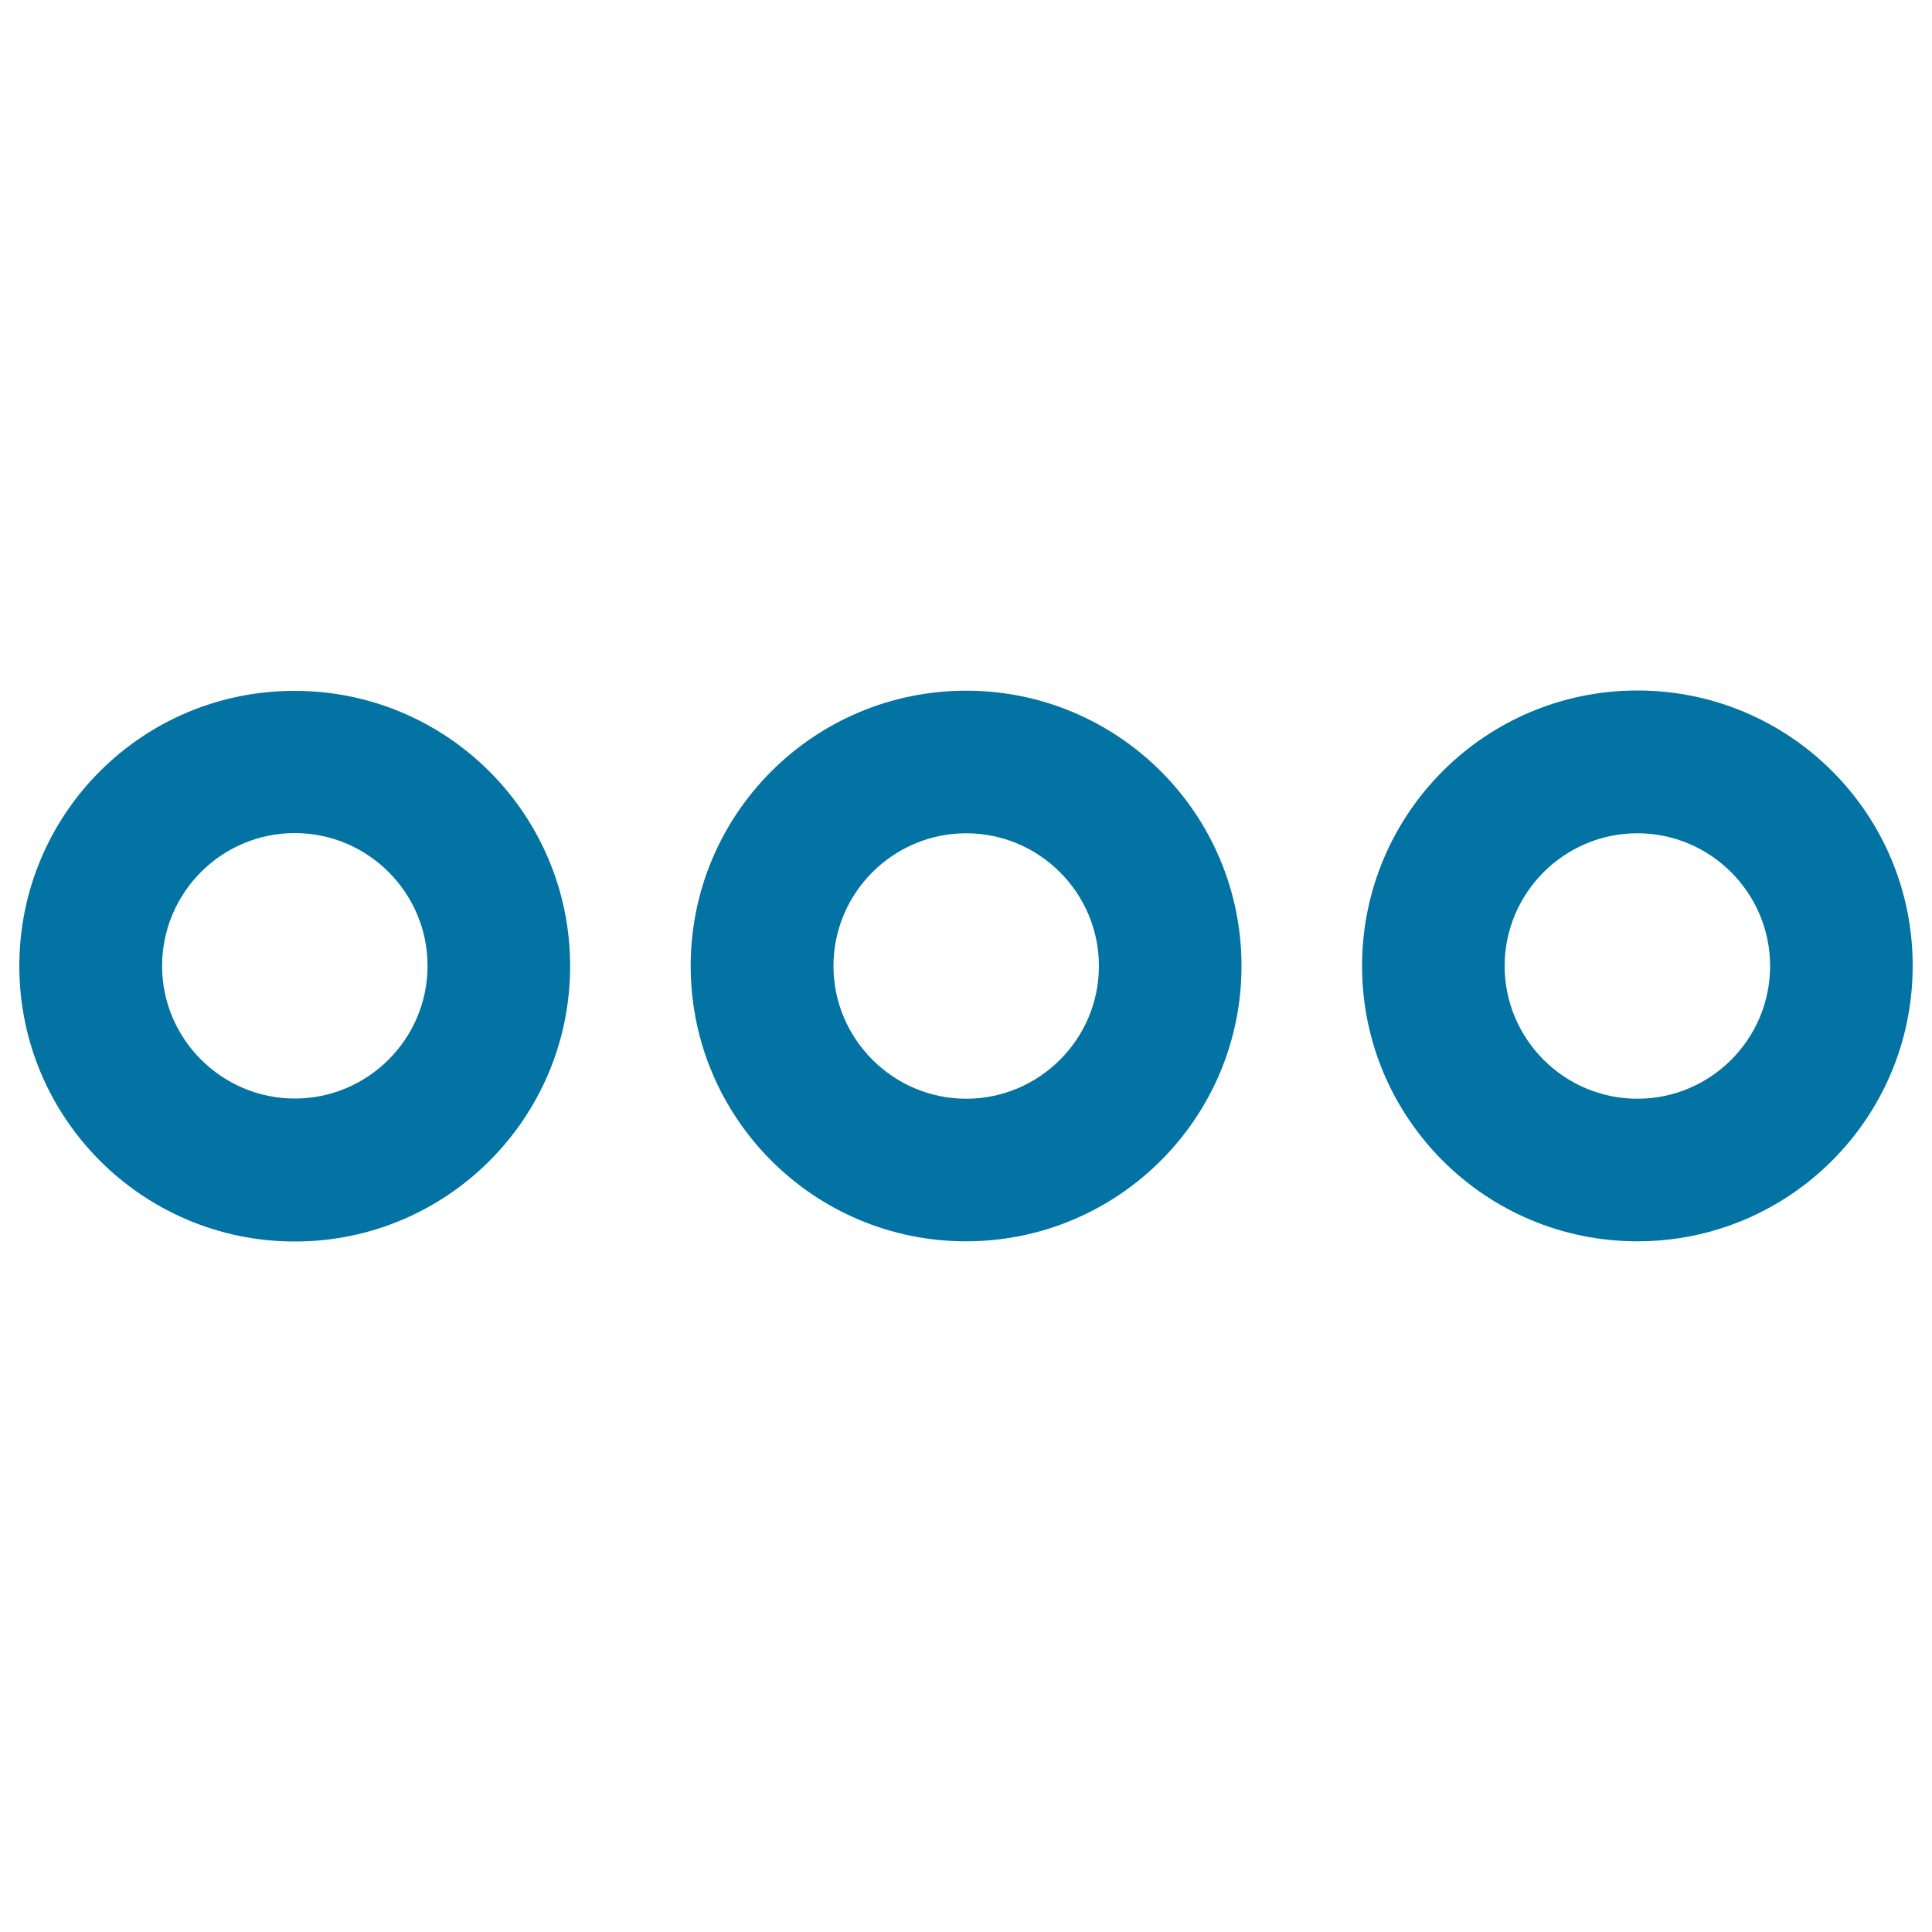
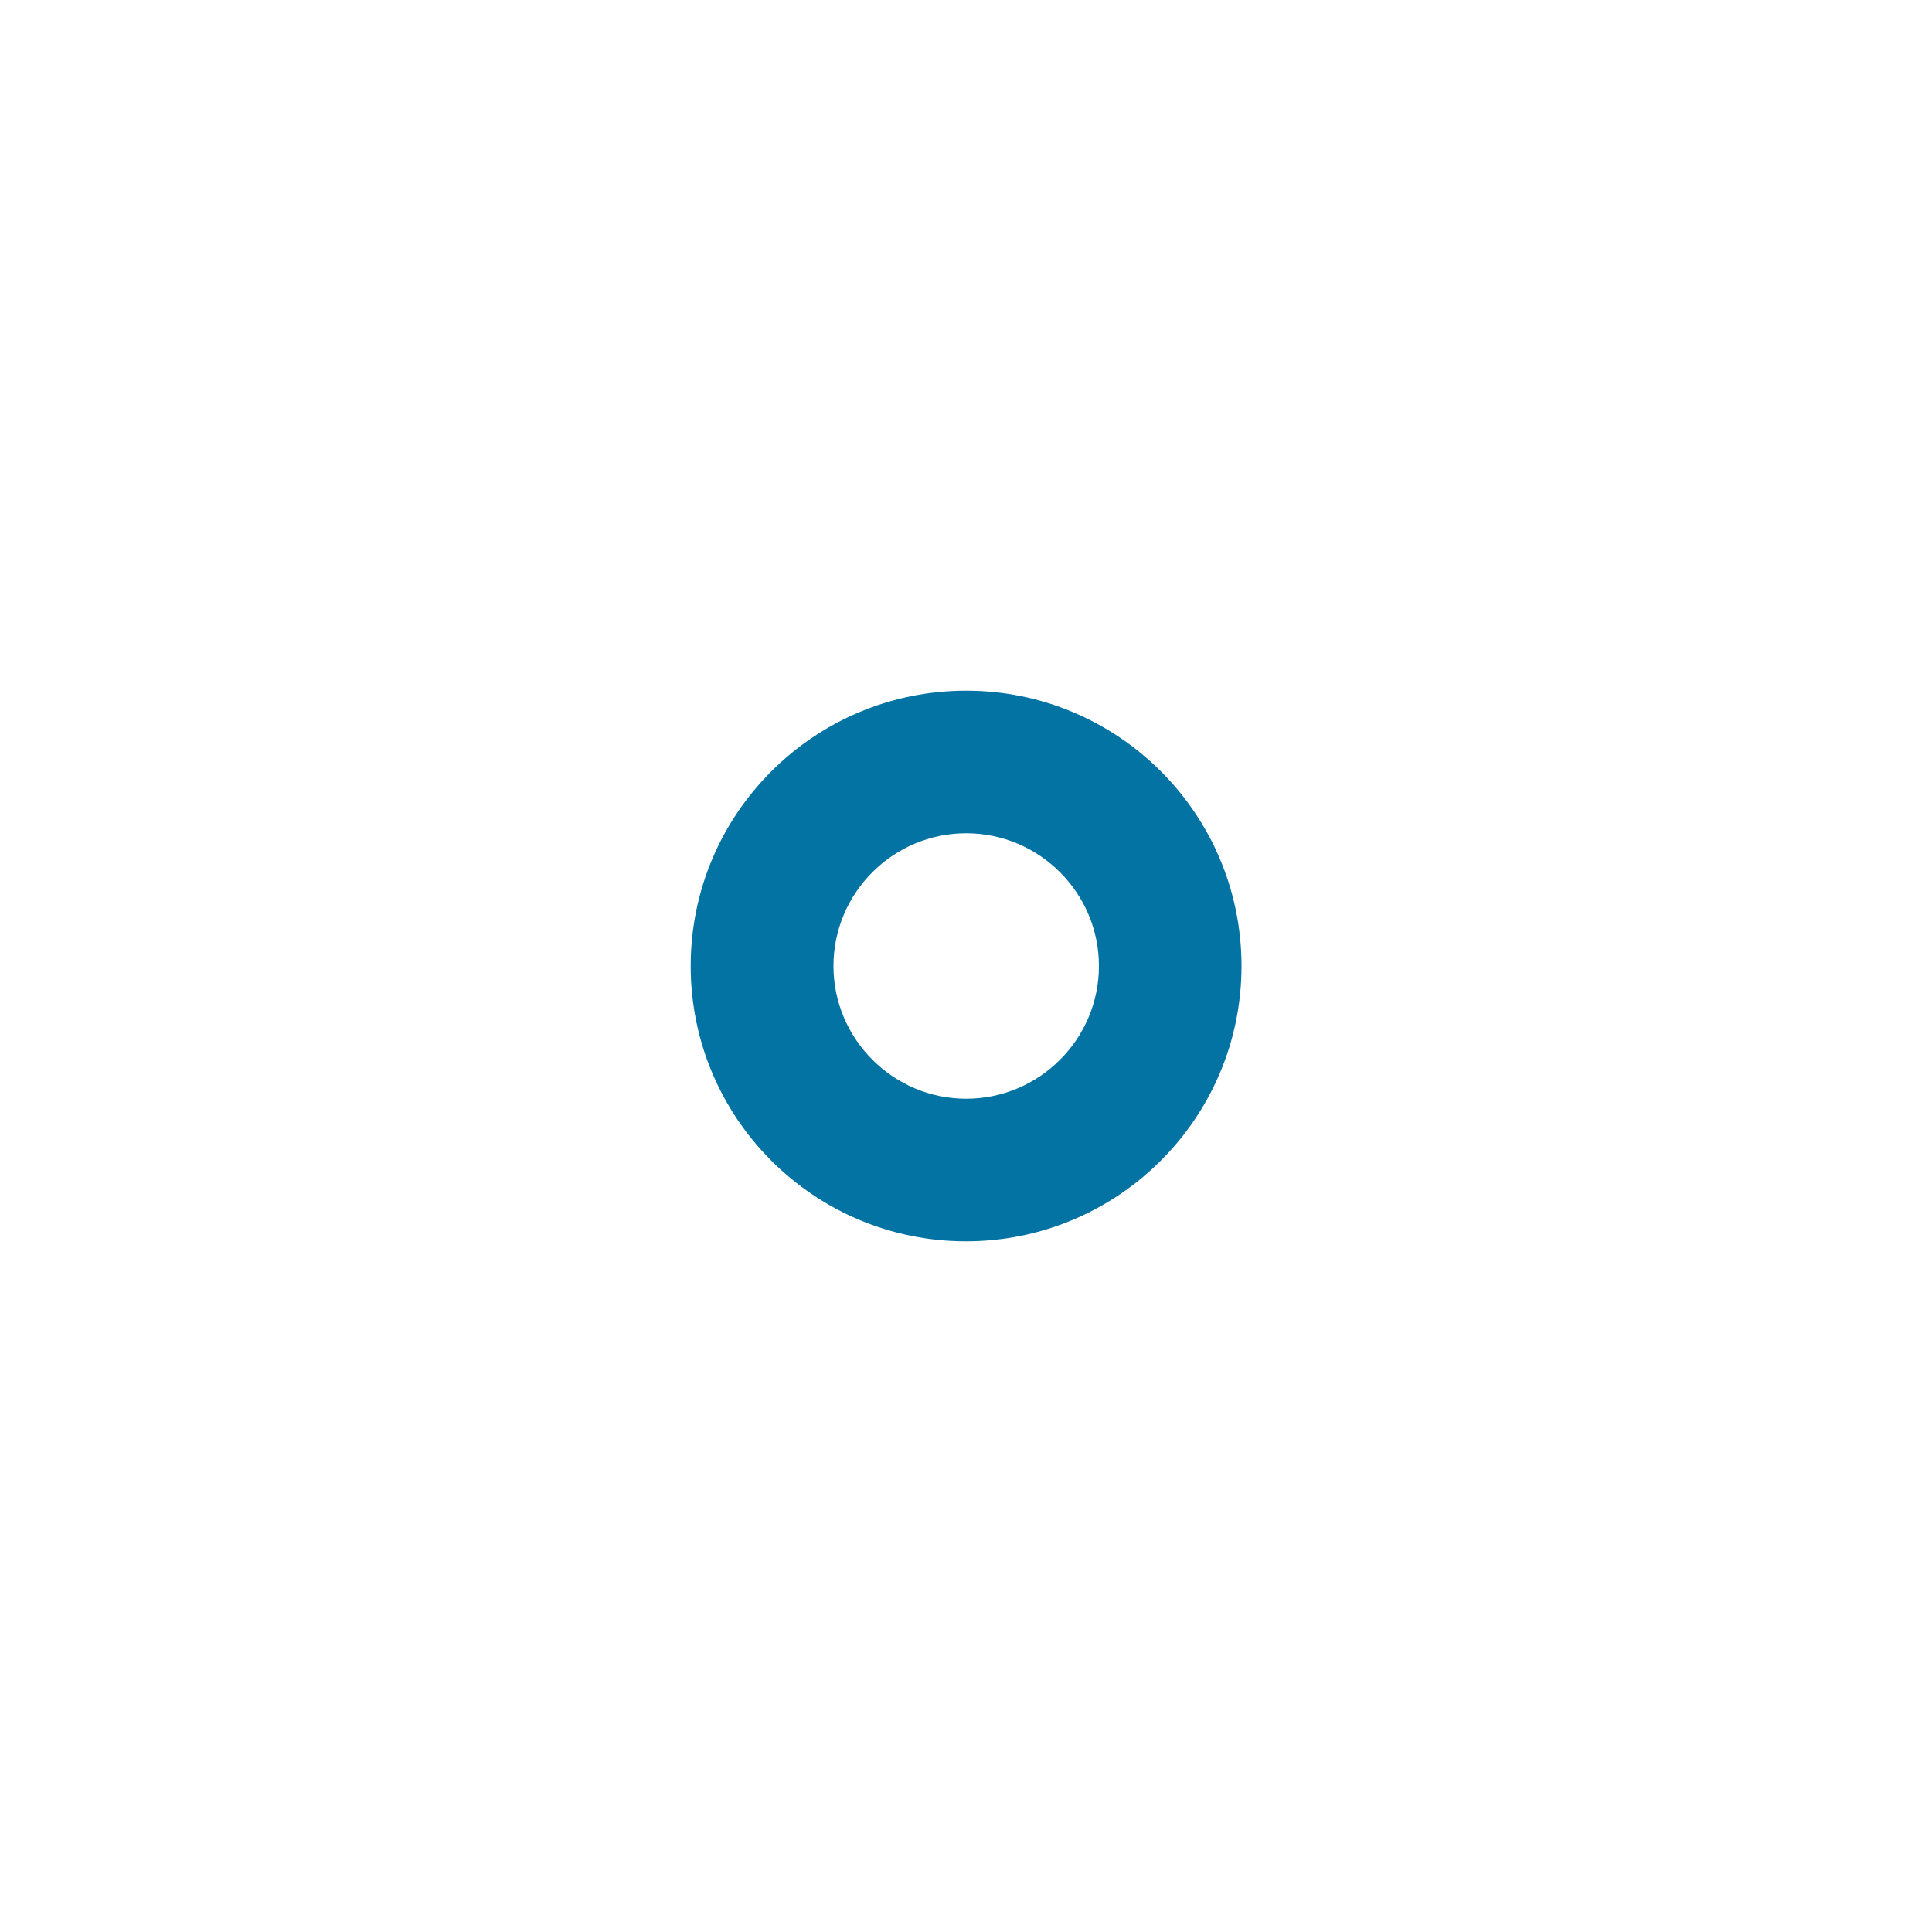
<svg xmlns="http://www.w3.org/2000/svg" viewBox="0 0 1000 1000" style="fill:#0273a2">
  <title>More Three Dots Button SVG icon</title>
  <g>
-     <path d="M152.6,642.6c78.7,0,142.5-63.8,142.5-142.5c0-78.7-63.8-142.5-142.5-142.5C73.8,357.4,10,421.2,10,500C10,578.7,73.8,642.6,152.6,642.6z M152.6,431.2c37.9,0,68.7,30.9,68.7,68.7c0,37.9-30.9,68.7-68.7,68.7S83.9,537.8,83.9,500C83.9,462.1,114.6,431.2,152.6,431.2z" />
    <path d="M357.5,500c0,78.7,63.8,142.5,142.5,142.5S642.6,578.7,642.6,500c0-78.7-63.8-142.5-142.5-142.5S357.5,421.2,357.5,500z M568.8,500c0,37.9-30.9,68.7-68.7,68.7s-68.7-30.9-68.7-68.7c0-37.9,30.9-68.7,68.7-68.7S568.8,462.1,568.8,500z" />
-     <path d="M847.5,357.4C768.8,357.4,705,421.2,705,500c0,78.7,63.8,142.5,142.5,142.5c78.7,0,142.5-63.8,142.5-142.5C990.1,421.2,926.3,357.4,847.5,357.4z M847.5,568.7c-37.9,0-68.7-30.9-68.7-68.7c0-37.9,30.9-68.7,68.7-68.7c37.9,0,68.7,30.9,68.7,68.7C916.2,537.8,885.5,568.7,847.5,568.7z" />
  </g>
</svg>